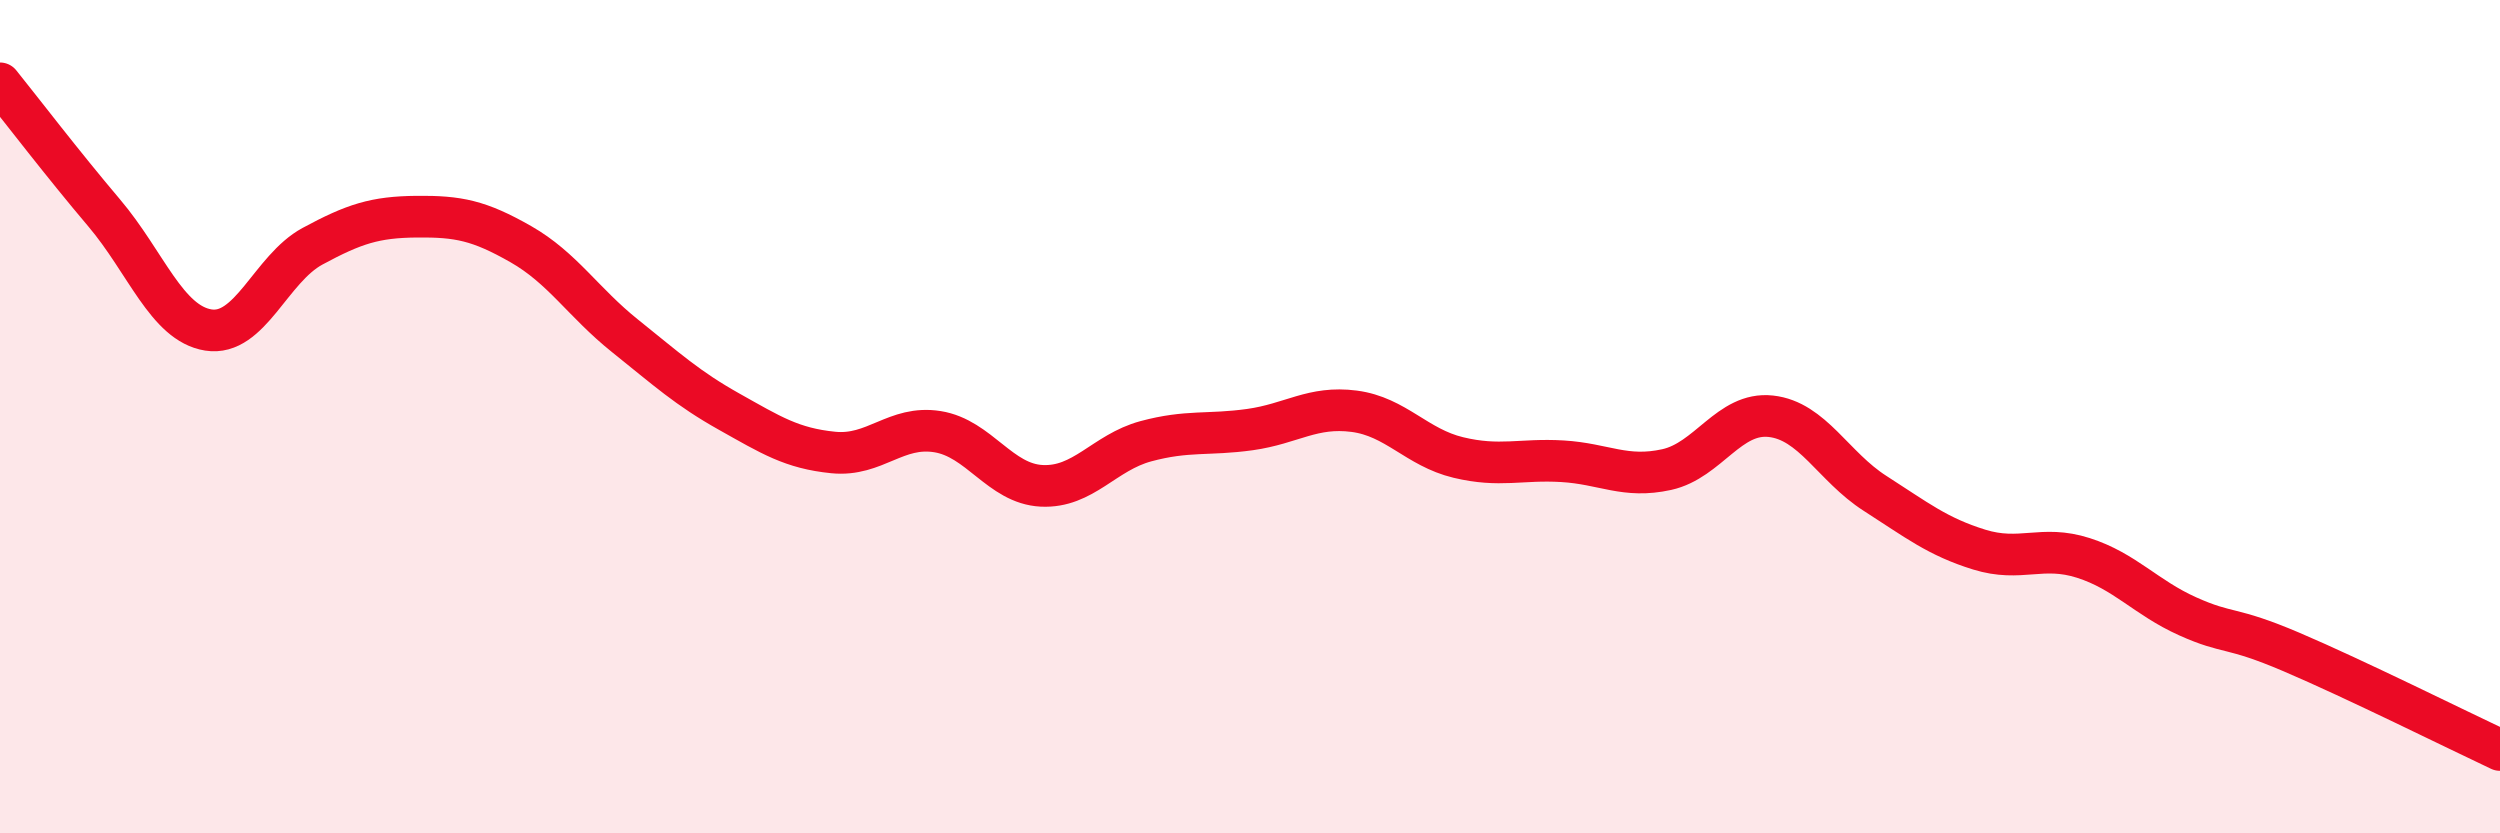
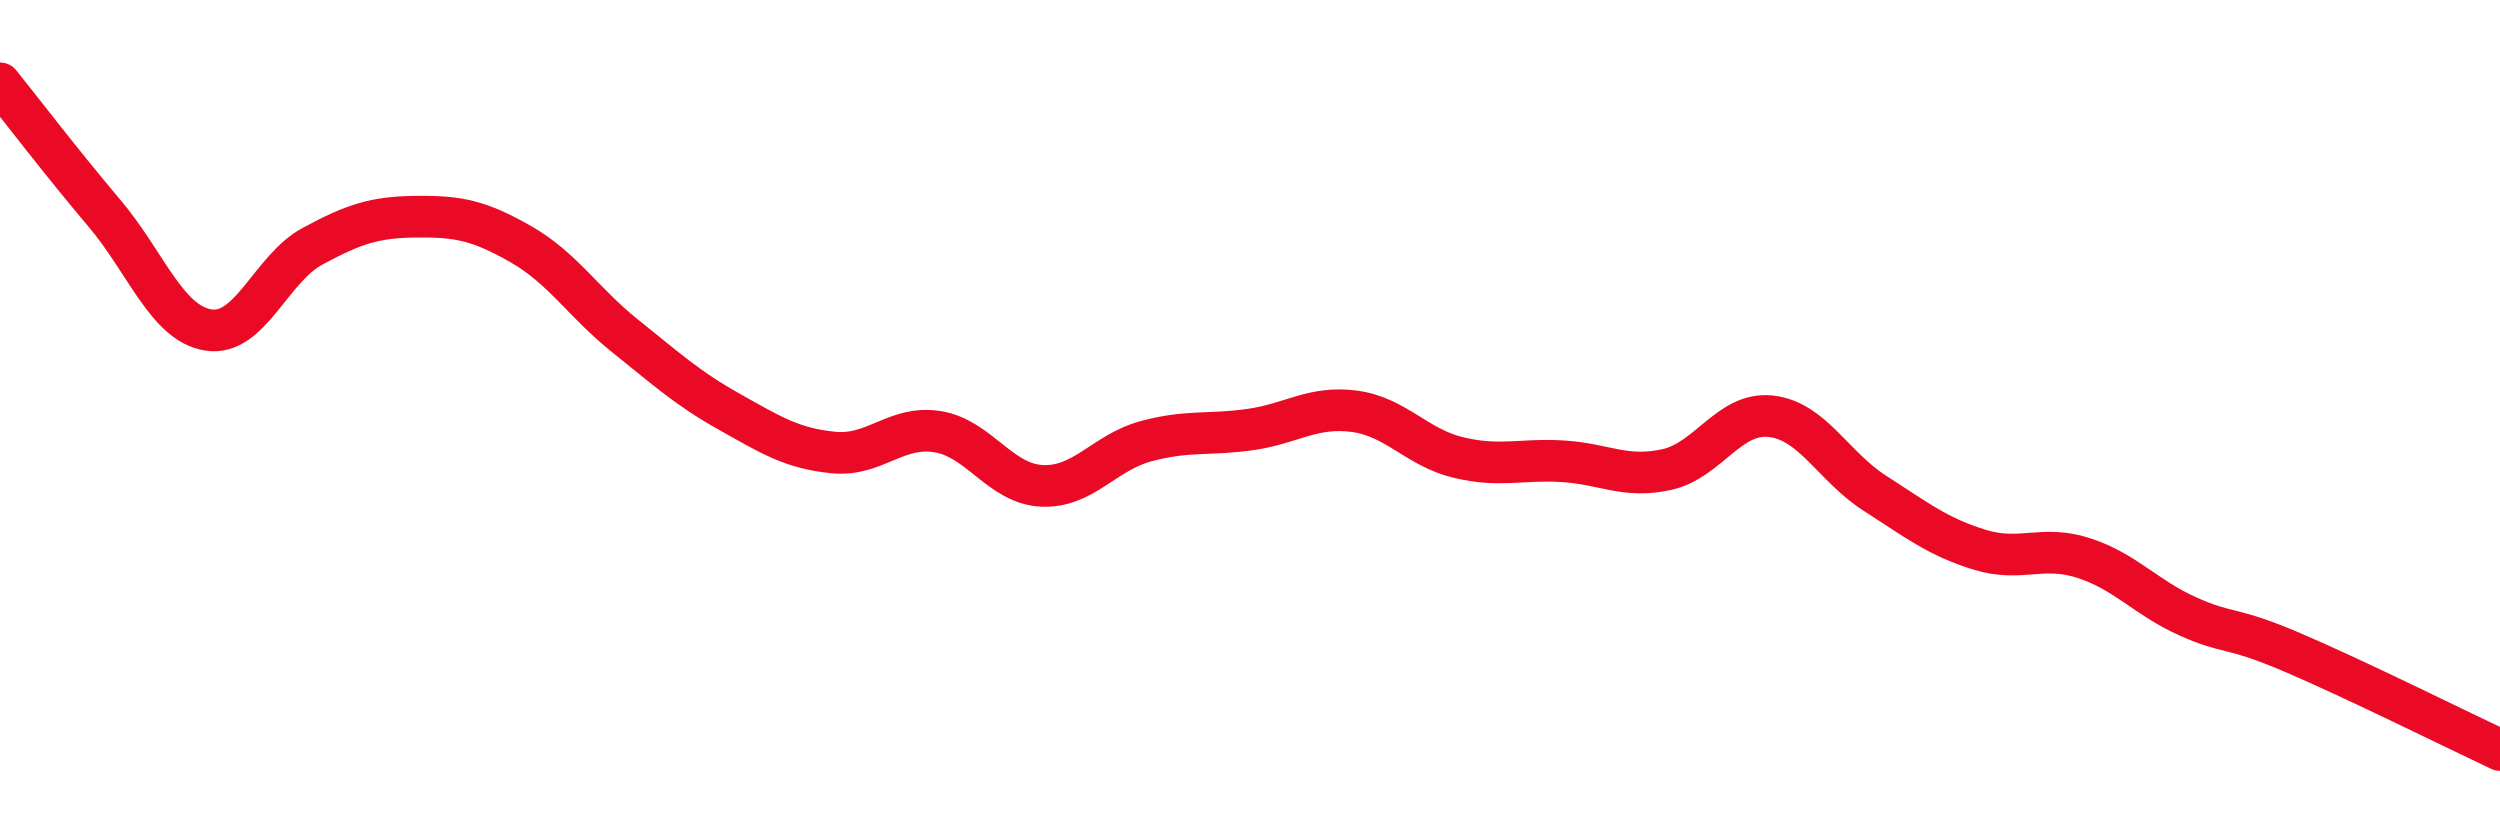
<svg xmlns="http://www.w3.org/2000/svg" width="60" height="20" viewBox="0 0 60 20">
-   <path d="M 0,2 C 0.5,2.62 1.5,3.93 2.5,5.11 C 3.5,6.29 4,7.76 5,7.92 C 6,8.08 6.5,6.45 7.5,5.91 C 8.5,5.37 9,5.21 10,5.2 C 11,5.19 11.5,5.29 12.5,5.86 C 13.5,6.43 14,7.26 15,8.06 C 16,8.86 16.5,9.32 17.5,9.88 C 18.5,10.44 19,10.76 20,10.86 C 21,10.96 21.5,10.2 22.5,10.36 C 23.5,10.52 24,11.61 25,11.66 C 26,11.71 26.5,10.86 27.5,10.59 C 28.5,10.32 29,10.45 30,10.31 C 31,10.17 31.5,9.74 32.5,9.87 C 33.5,10 34,10.74 35,10.98 C 36,11.22 36.5,11.01 37.5,11.07 C 38.5,11.13 39,11.49 40,11.27 C 41,11.05 41.5,9.88 42.5,9.99 C 43.5,10.1 44,11.2 45,11.84 C 46,12.48 46.5,12.88 47.5,13.19 C 48.5,13.5 49,13.07 50,13.39 C 51,13.71 51.5,14.34 52.5,14.79 C 53.5,15.24 53.5,15.01 55,15.65 C 56.5,16.29 59,17.53 60,18L60 20L0 20Z" fill="#EB0A25" opacity="0.1" stroke-linecap="round" stroke-linejoin="round" />
  <path d="M 0,2 C 0.5,2.62 1.5,3.93 2.5,5.11 C 3.5,6.29 4,7.76 5,7.92 C 6,8.08 6.5,6.45 7.5,5.91 C 8.5,5.37 9,5.21 10,5.2 C 11,5.19 11.5,5.29 12.5,5.86 C 13.5,6.43 14,7.26 15,8.06 C 16,8.86 16.5,9.32 17.5,9.88 C 18.5,10.44 19,10.76 20,10.86 C 21,10.96 21.5,10.2 22.5,10.36 C 23.5,10.52 24,11.61 25,11.66 C 26,11.71 26.5,10.86 27.5,10.59 C 28.5,10.32 29,10.45 30,10.31 C 31,10.17 31.5,9.74 32.5,9.87 C 33.5,10 34,10.74 35,10.98 C 36,11.22 36.5,11.01 37.5,11.07 C 38.5,11.13 39,11.49 40,11.27 C 41,11.05 41.5,9.88 42.5,9.99 C 43.5,10.1 44,11.2 45,11.84 C 46,12.48 46.5,12.88 47.5,13.19 C 48.5,13.5 49,13.07 50,13.39 C 51,13.71 51.5,14.34 52.5,14.79 C 53.5,15.24 53.5,15.01 55,15.65 C 56.5,16.29 59,17.53 60,18" stroke="#EB0A25" stroke-width="1" fill="none" stroke-linecap="round" stroke-linejoin="round" />
</svg>